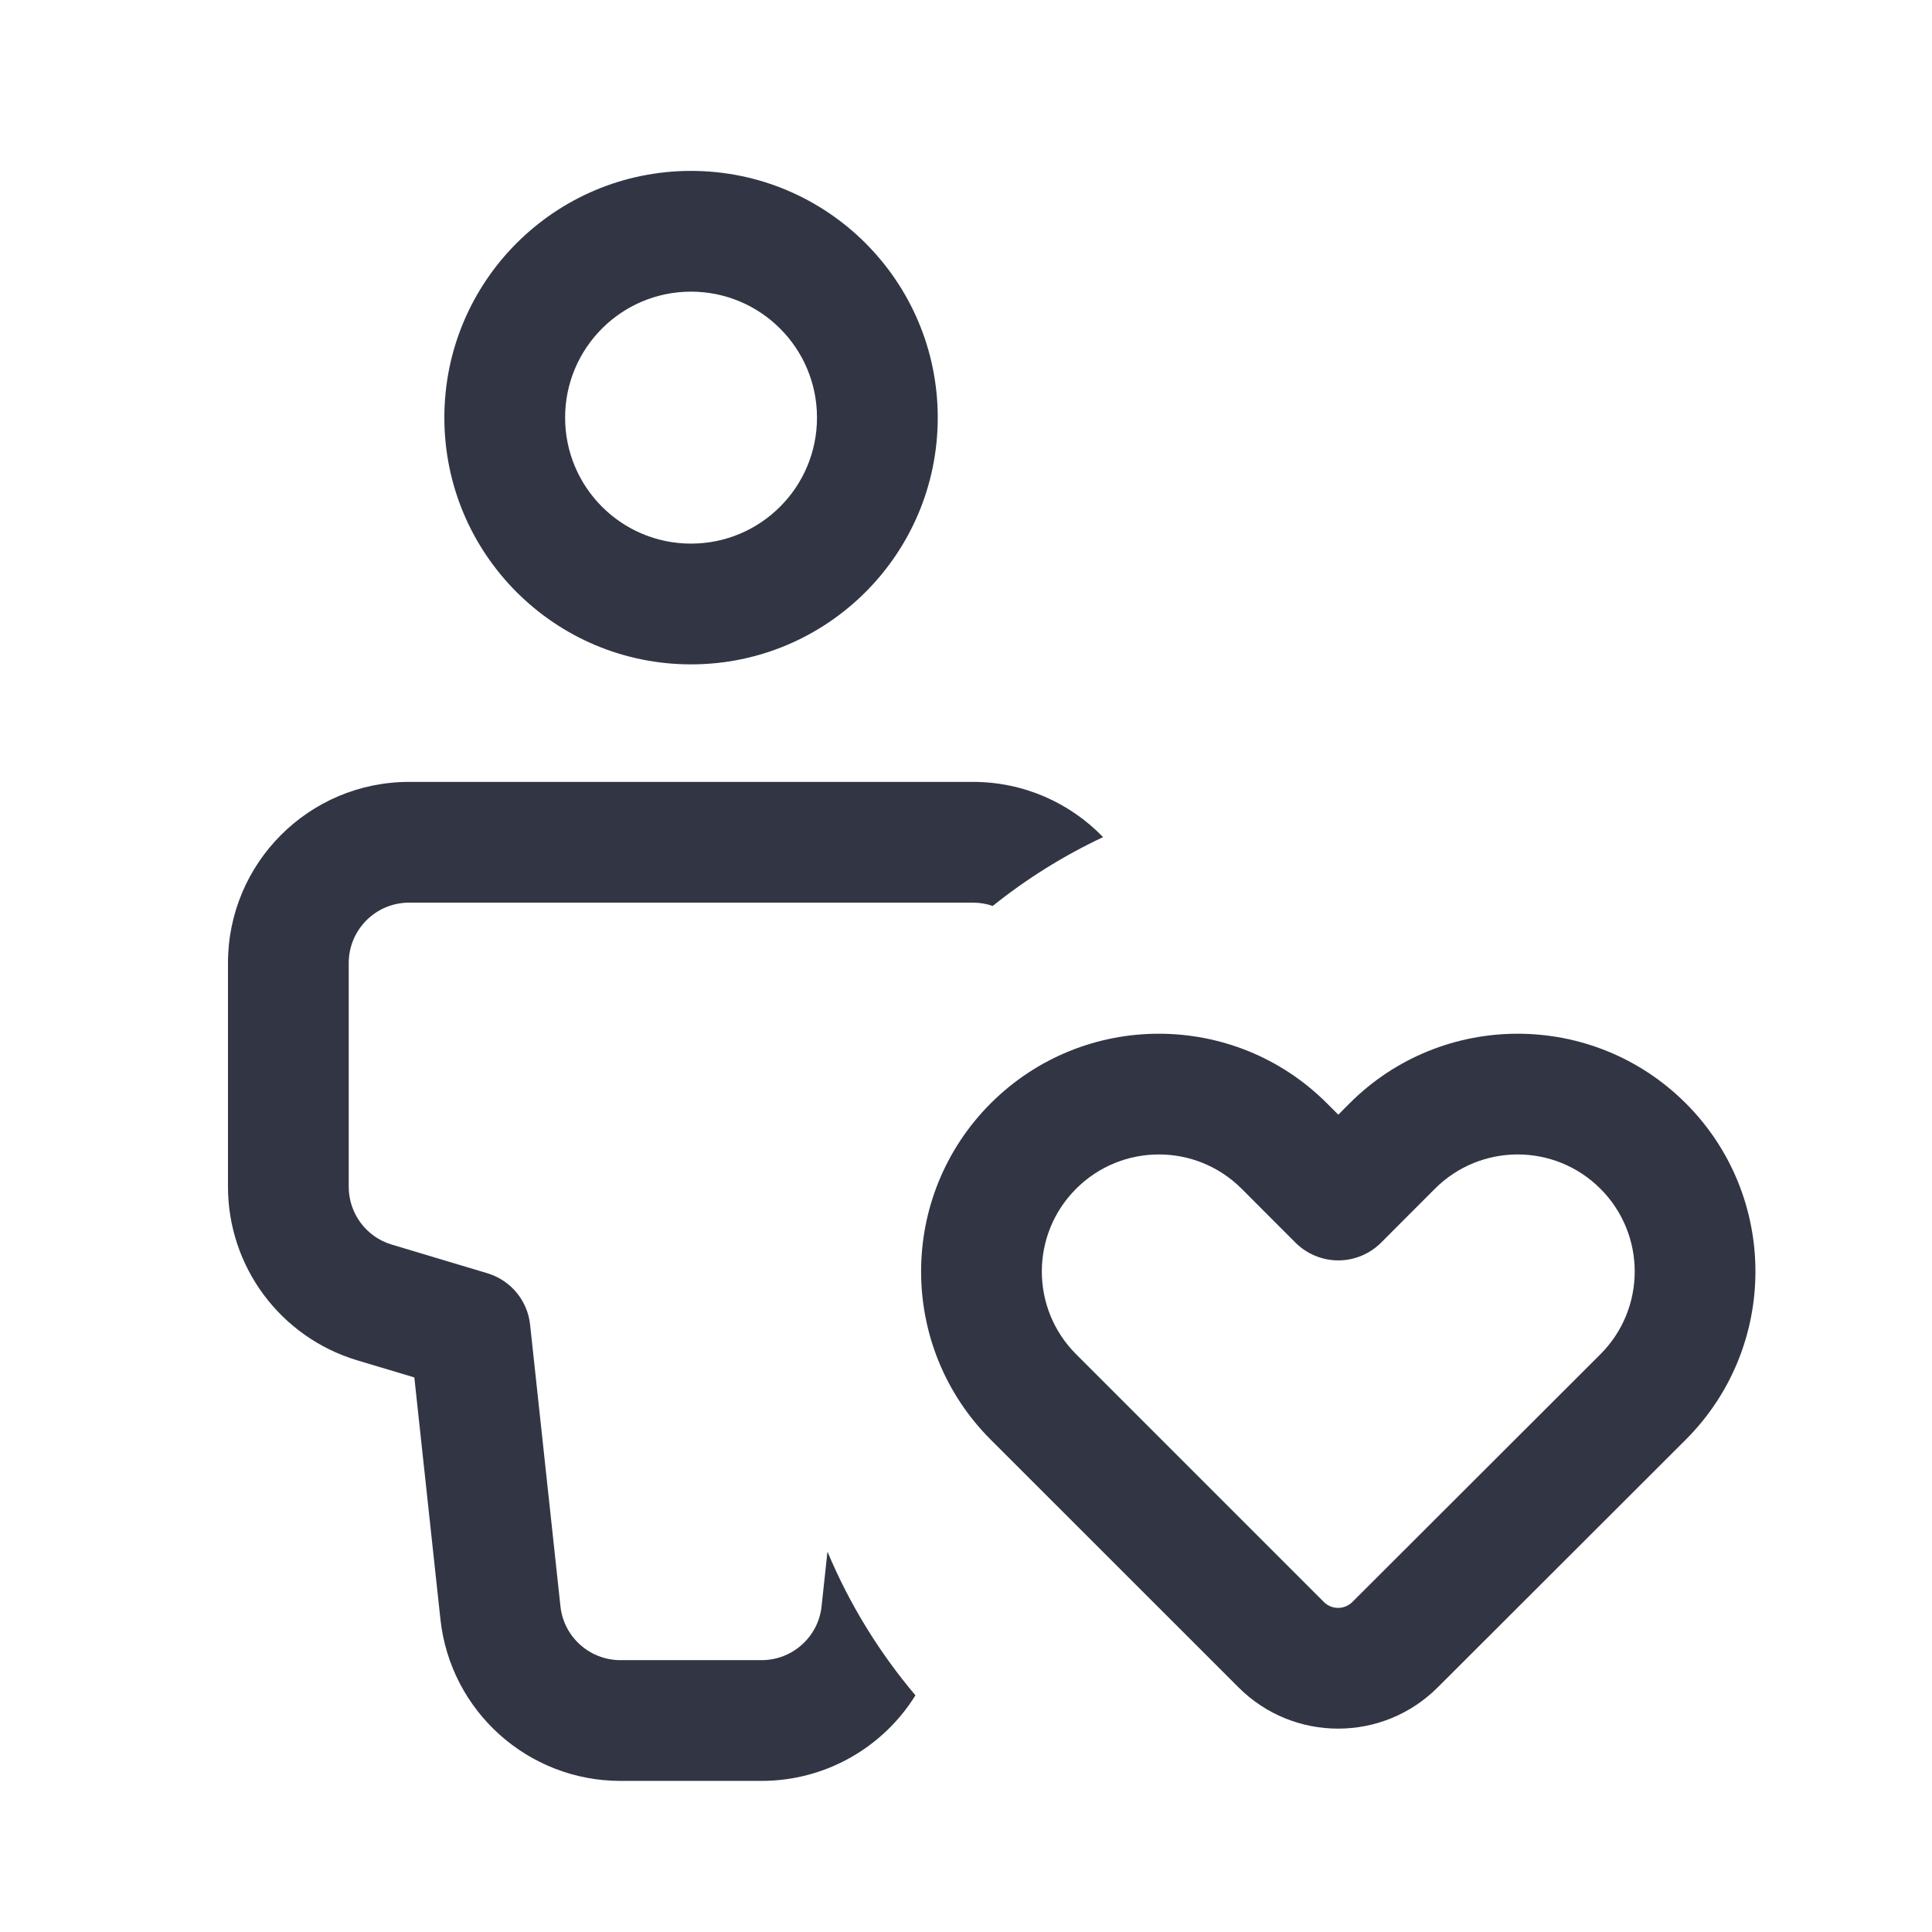
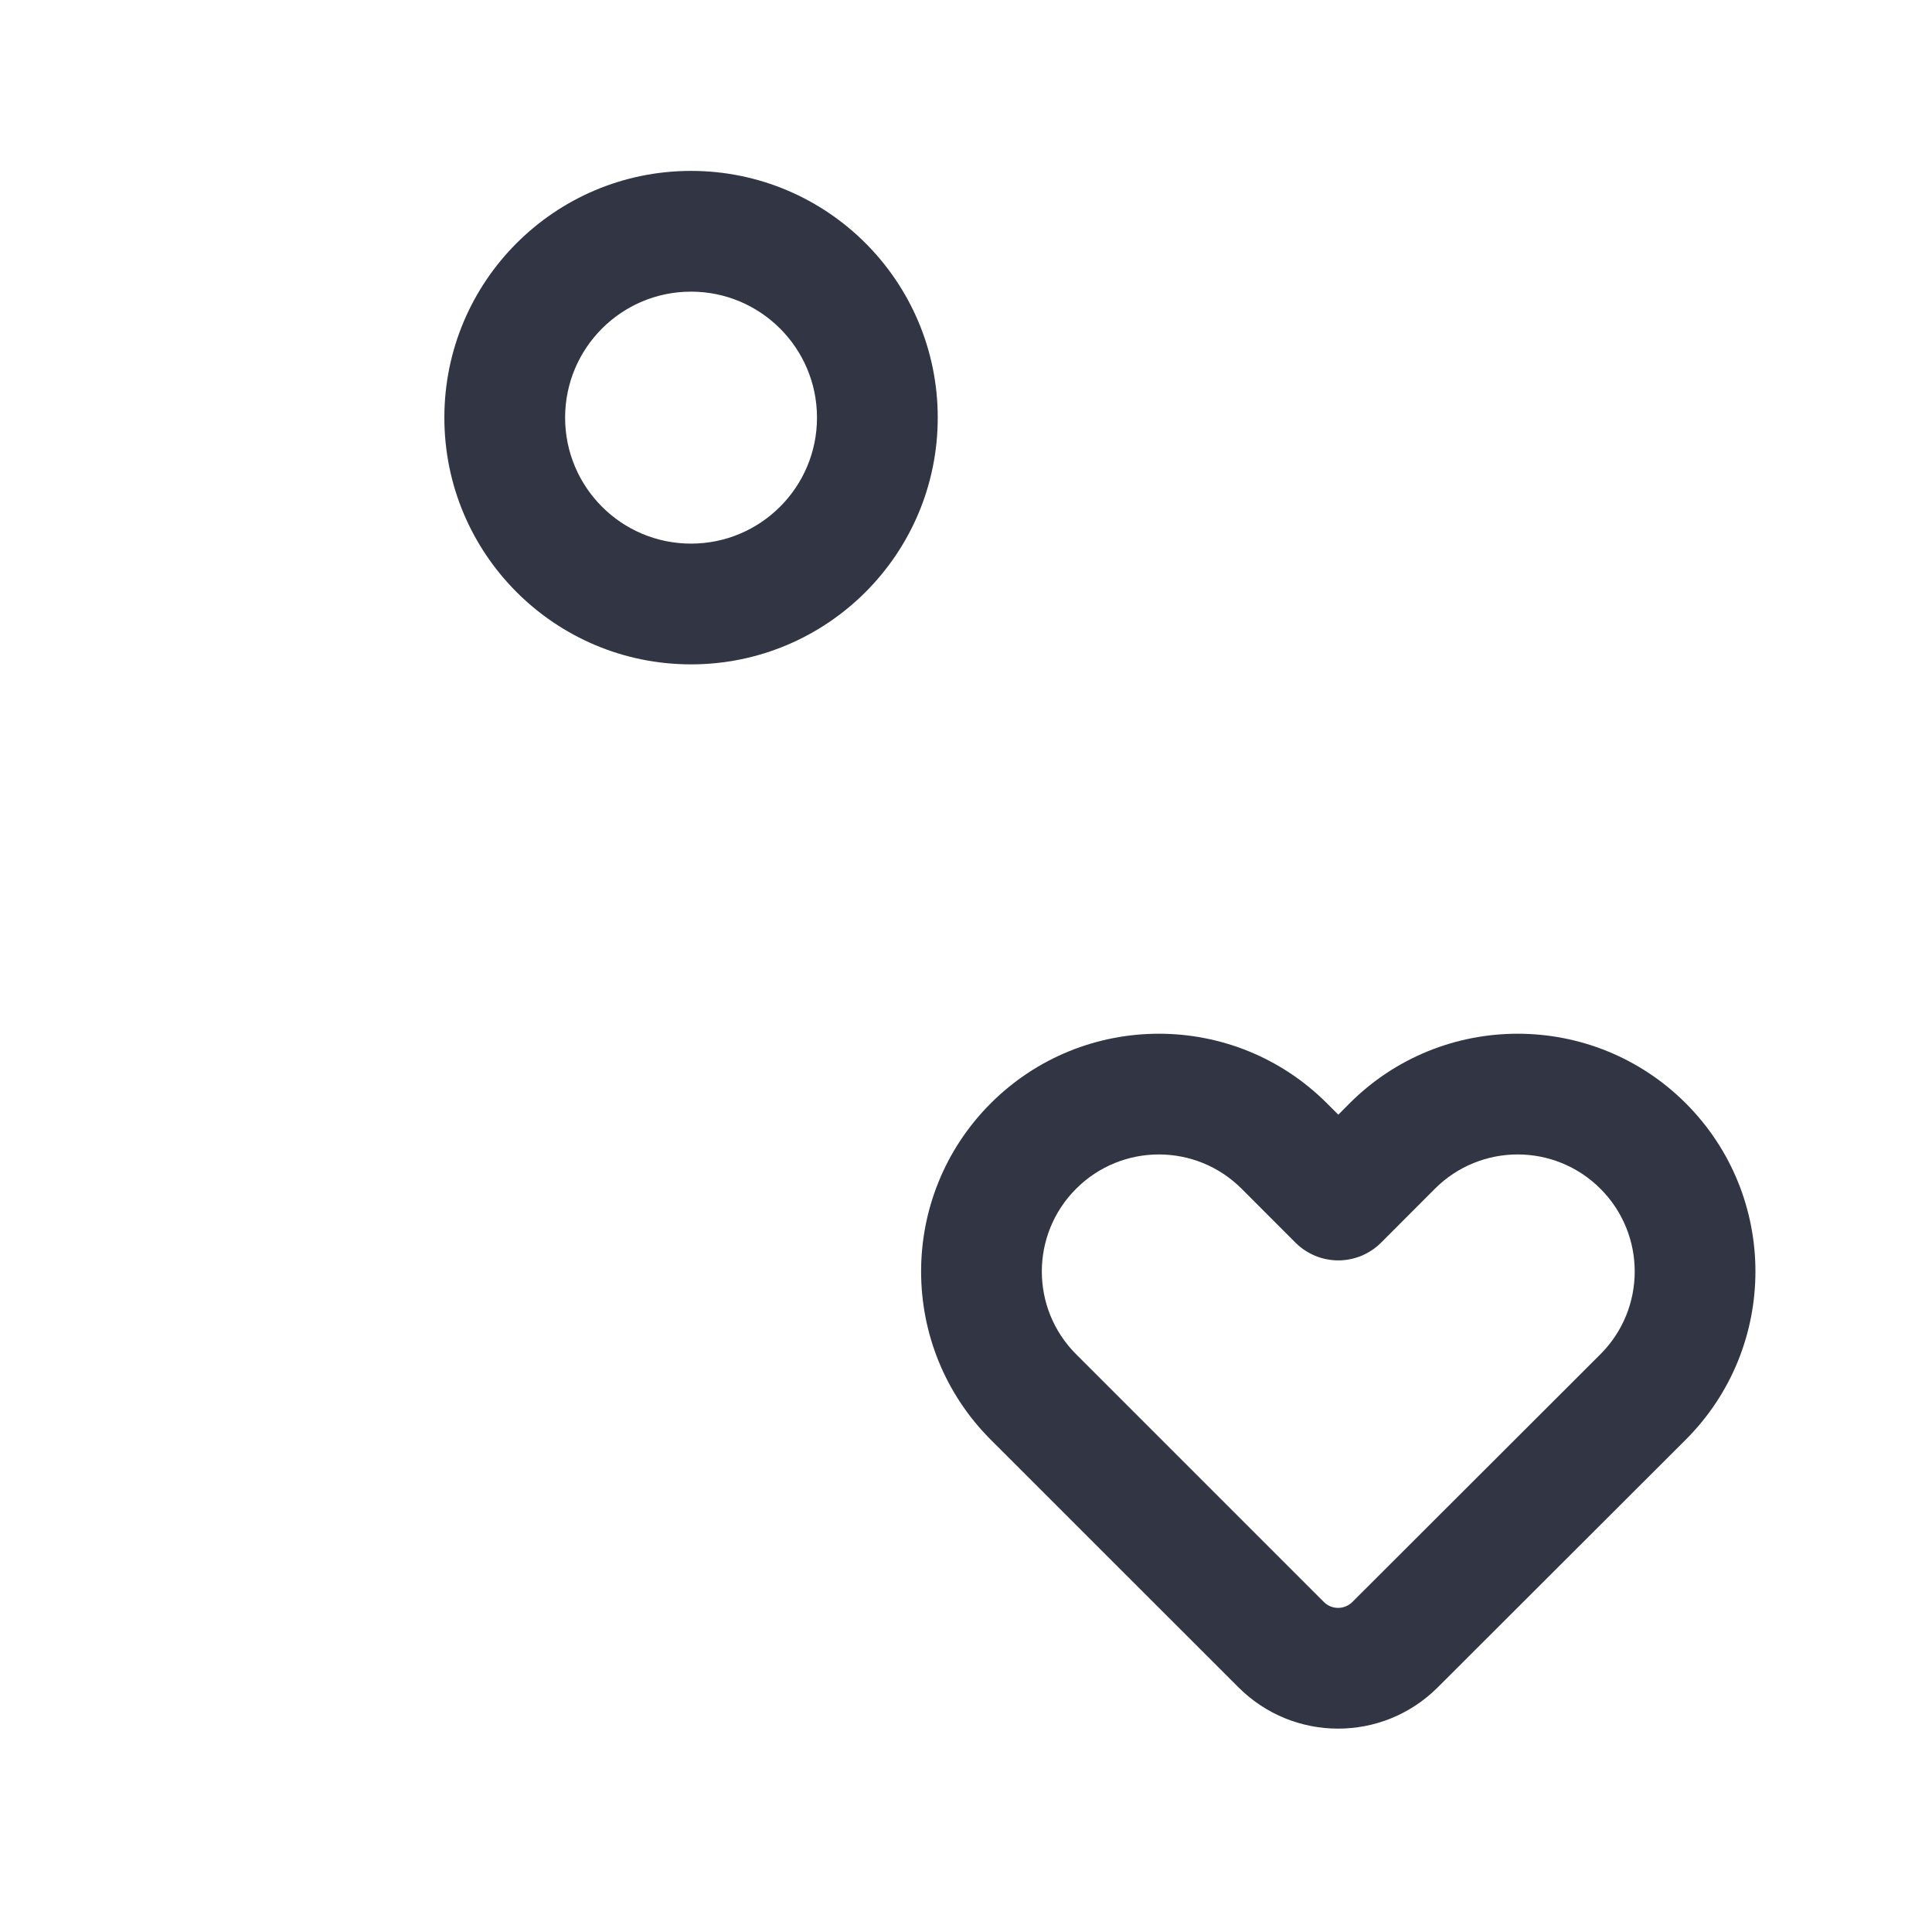
<svg xmlns="http://www.w3.org/2000/svg" width="24" height="24" viewBox="0 0 24 24" fill="none">
  <path fill-rule="evenodd" clip-rule="evenodd" d="M8.584 2.123C6.892 2.123 5.52 3.495 5.52 5.188C5.52 6.881 6.892 8.253 8.584 8.253C10.277 8.253 11.649 6.881 11.649 5.188C11.649 3.495 10.277 2.123 8.584 2.123ZM7.02 5.188C7.02 4.324 7.72 3.623 8.584 3.623C9.448 3.623 10.149 4.324 10.149 5.188C10.149 6.052 9.448 6.753 8.584 6.753C7.72 6.753 7.02 6.052 7.02 5.188Z" fill="#323544" />
-   <path d="M5.082 9.713C3.839 9.713 2.832 10.721 2.832 11.963V14.742C2.832 15.736 3.484 16.612 4.436 16.898L5.147 17.111L5.471 20.114C5.594 21.257 6.559 22.123 7.708 22.123H9.46C10.261 22.123 10.973 21.702 11.372 21.06C10.922 20.528 10.552 19.927 10.279 19.275L10.206 19.954C10.165 20.335 9.843 20.623 9.46 20.623H7.708C7.325 20.623 7.003 20.335 6.962 19.954L6.585 16.455C6.553 16.155 6.344 15.904 6.055 15.817L4.867 15.461C4.549 15.366 4.332 15.074 4.332 14.742V11.963C4.332 11.549 4.668 11.213 5.082 11.213H12.086C12.172 11.213 12.255 11.227 12.332 11.254C12.751 10.918 13.211 10.63 13.703 10.399C13.294 9.976 12.721 9.713 12.086 9.713H5.082Z" fill="#323544" />
  <path fill-rule="evenodd" clip-rule="evenodd" d="M16.484 13.706C15.331 12.553 13.461 12.553 12.307 13.706C11.154 14.86 11.154 16.73 12.307 17.884L15.385 20.961C16.068 21.644 17.175 21.645 17.859 20.962L20.941 17.884C22.095 16.73 22.095 14.86 20.942 13.706C19.788 12.553 17.918 12.553 16.765 13.706L16.625 13.847L16.484 13.706ZM13.368 14.767C13.936 14.199 14.856 14.199 15.424 14.767L16.094 15.438C16.235 15.578 16.426 15.657 16.625 15.657C16.823 15.657 17.014 15.578 17.155 15.438L17.825 14.767C18.393 14.199 19.313 14.199 19.881 14.767C20.449 15.335 20.449 16.255 19.881 16.823L16.799 19.901C16.701 19.998 16.543 19.998 16.446 19.901L13.368 16.823C12.8 16.255 12.8 15.335 13.368 14.767Z" fill="#323544" />
</svg>